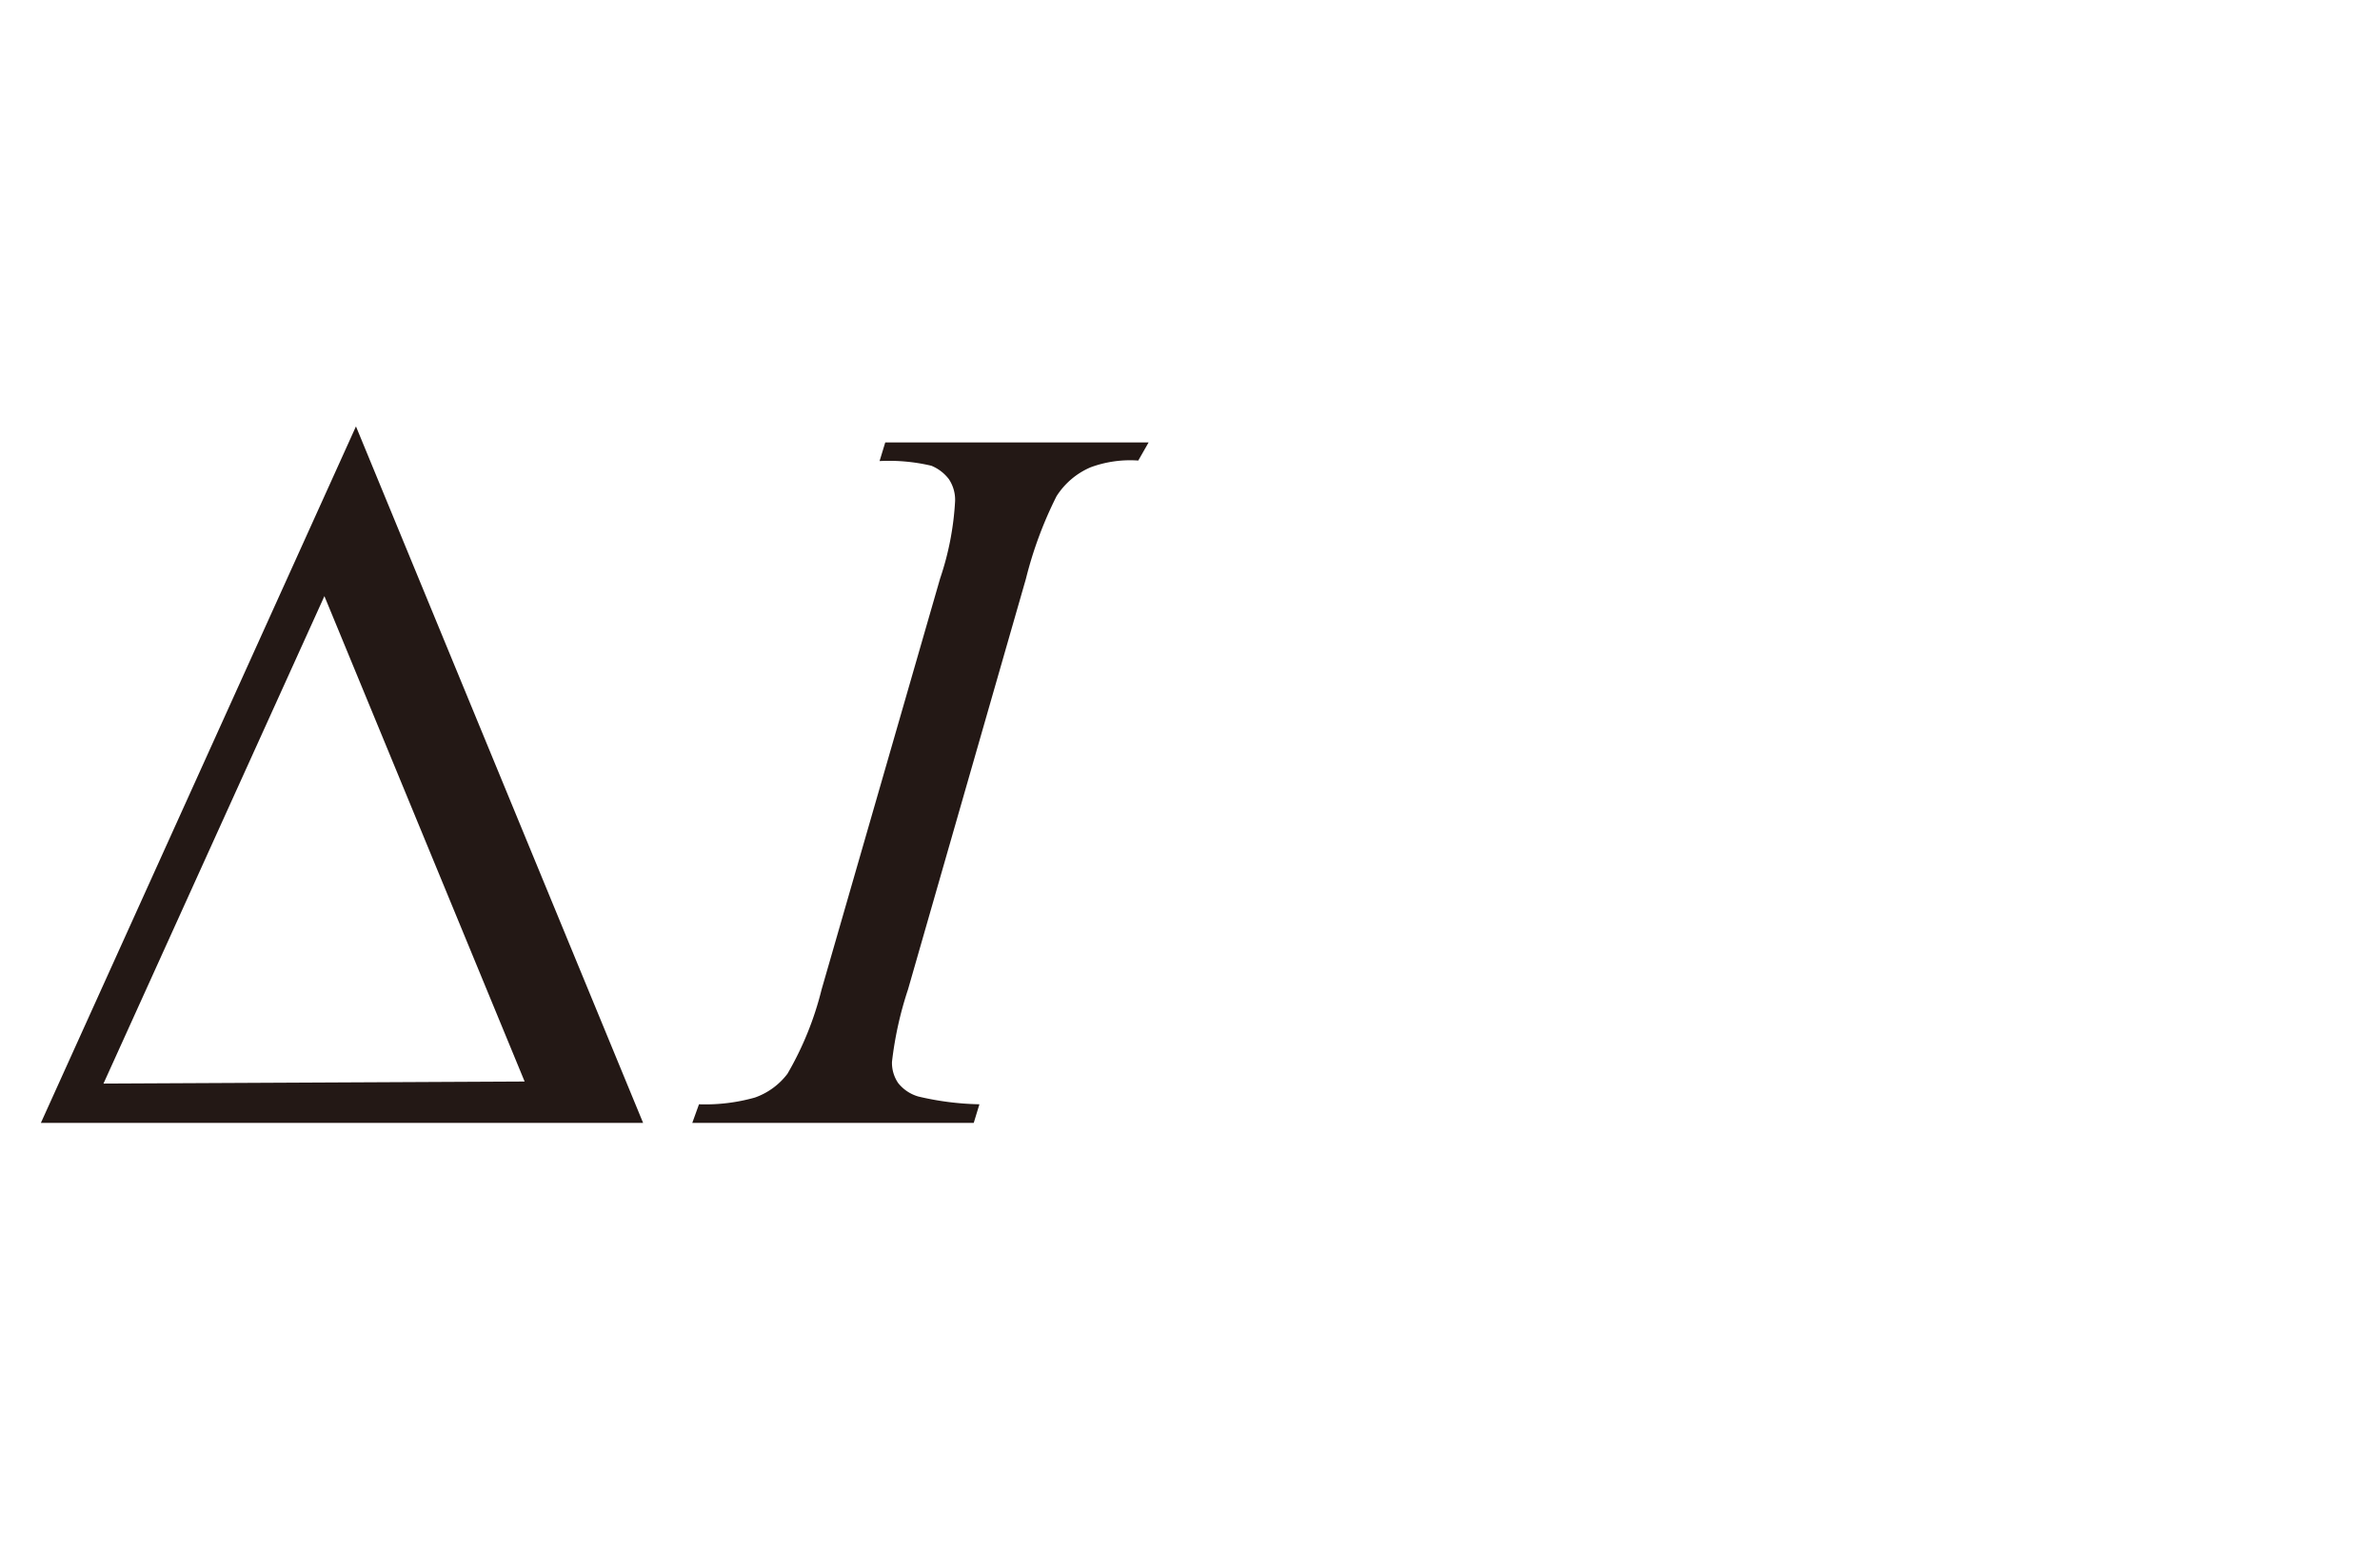
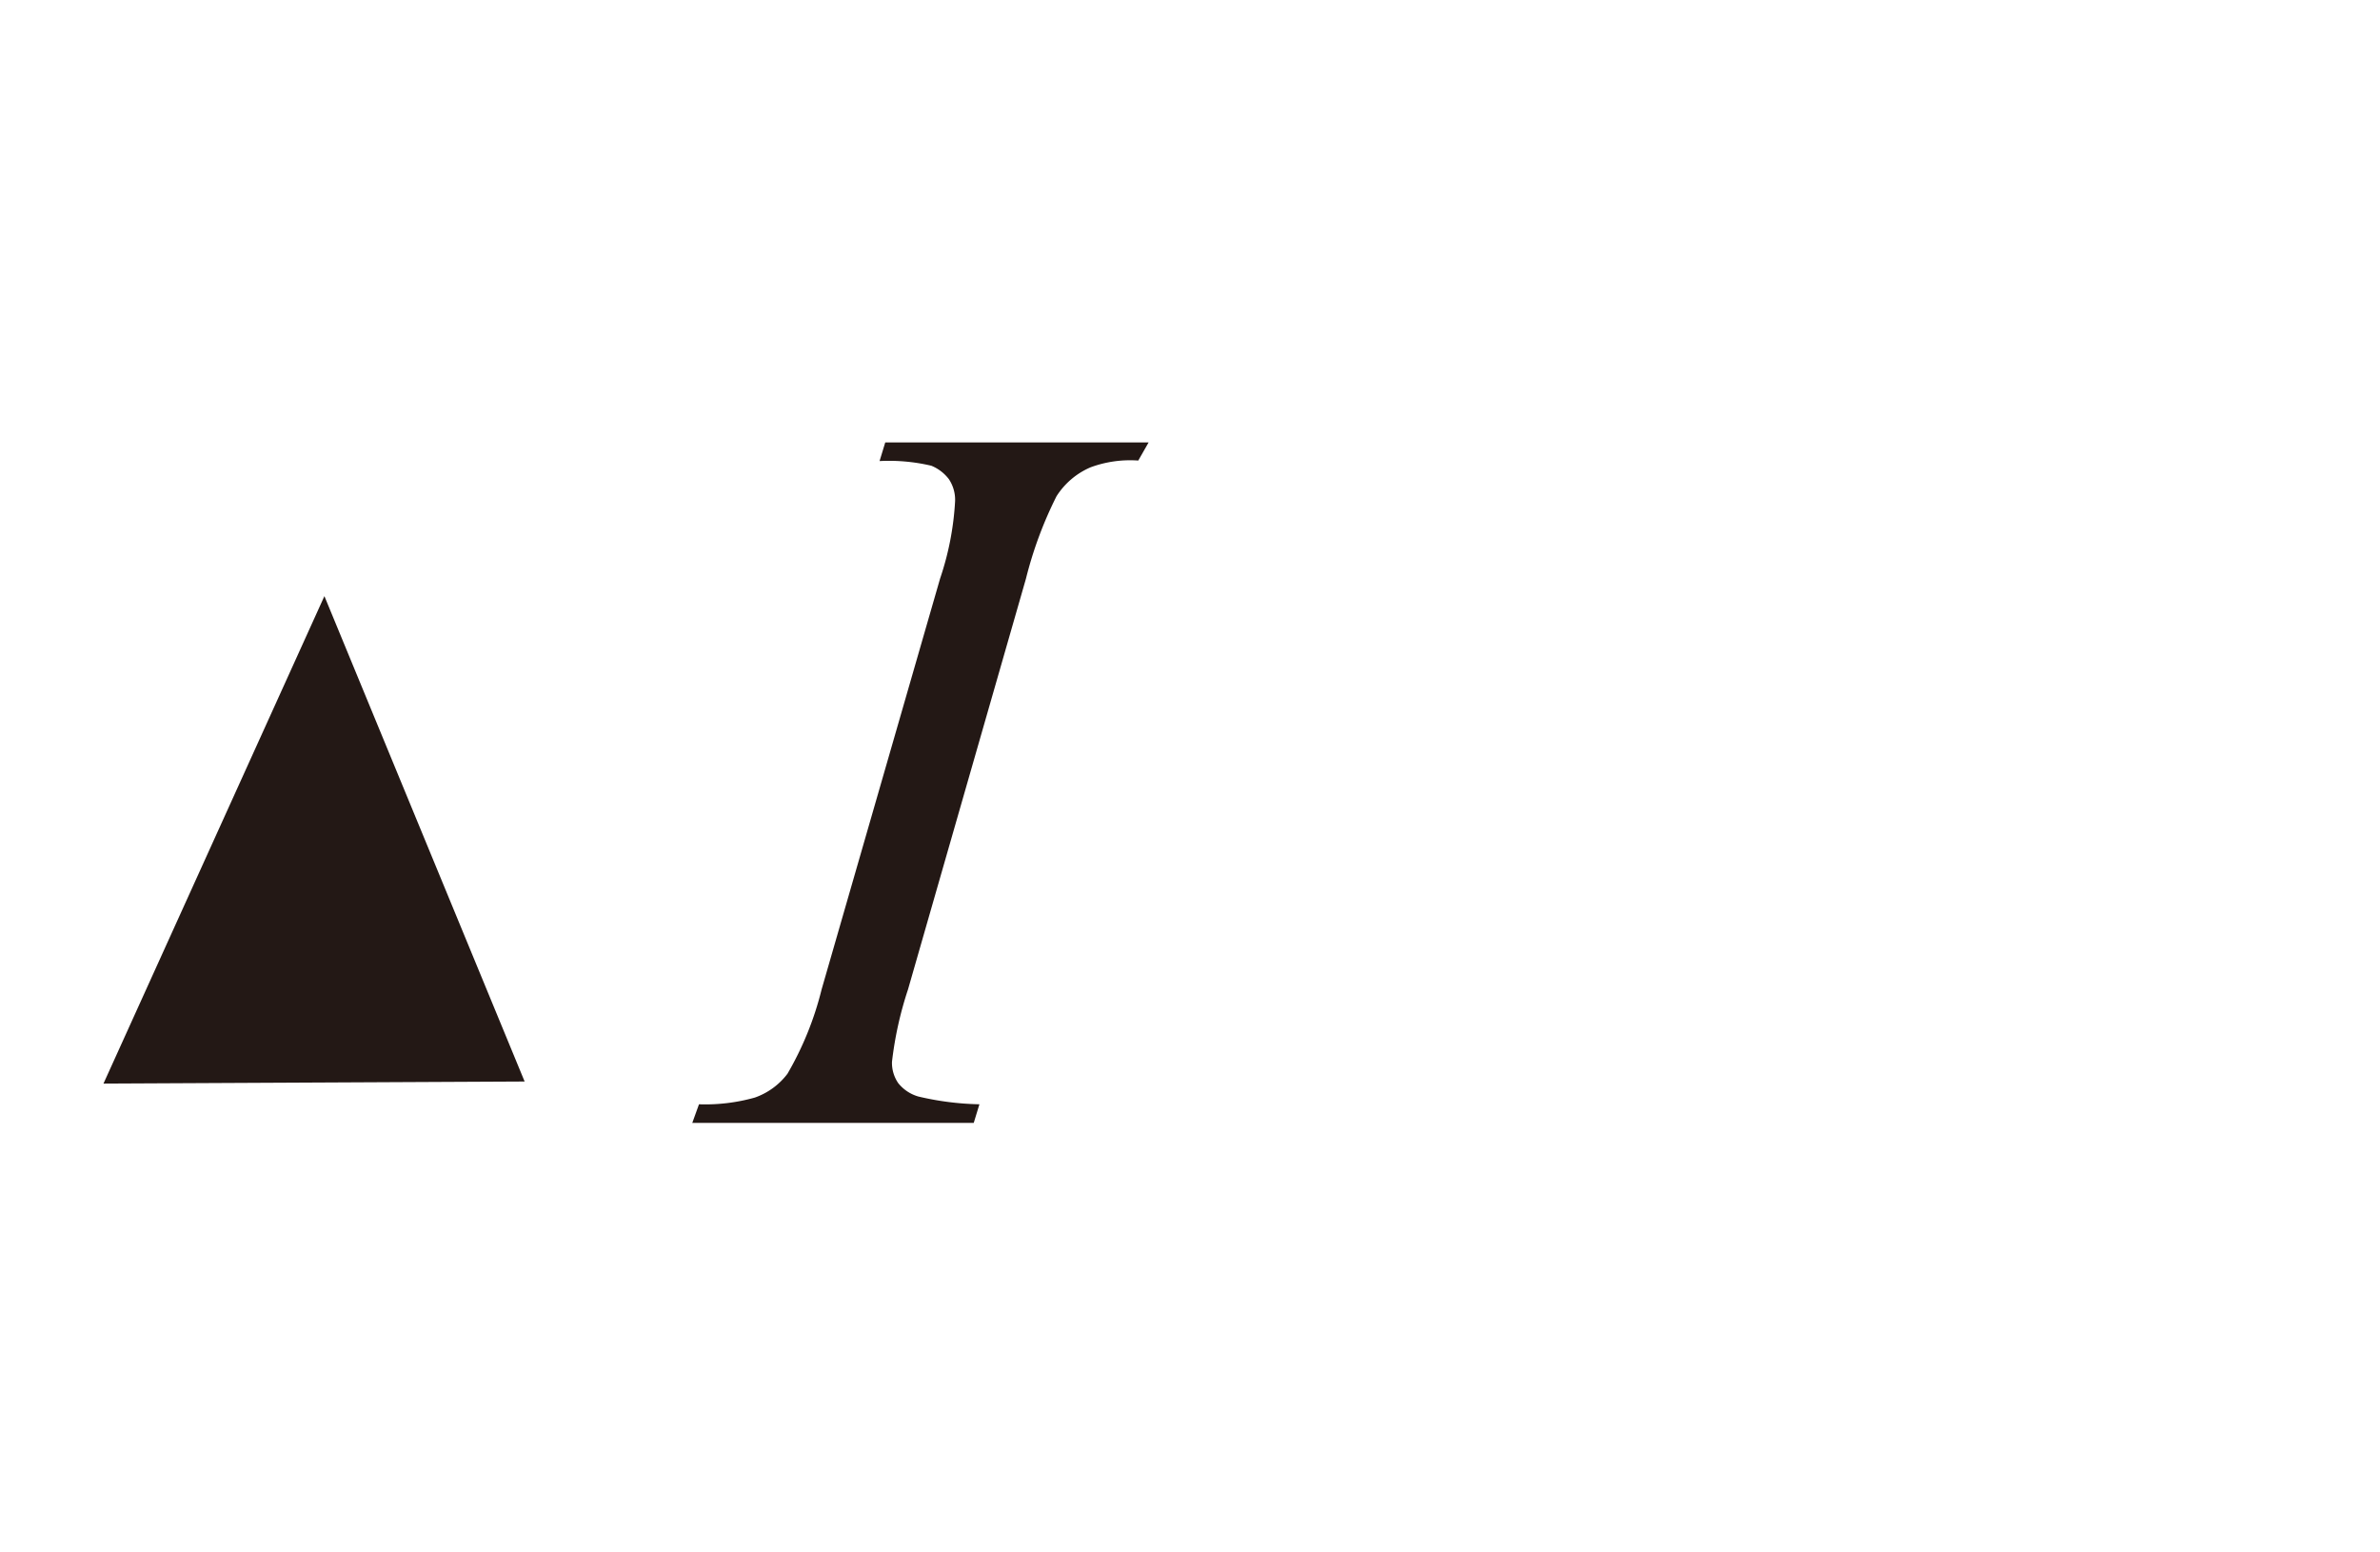
<svg xmlns="http://www.w3.org/2000/svg" id="レイヤー_1" data-name="レイヤー 1" viewBox="0 0 46 30">
  <defs>
    <style>.cls-1{fill:#231815}</style>
  </defs>
  <title>img_10-2</title>
-   <path class="cls-1" d="M12.43 21.7H.79L6.88 8.24zm-2.29-.8l-3.87-9.38L2 20.94zm8.79.44l-.11.36h-5.44l.13-.36a3.53 3.53 0 0 0 1.08-.13 1.35 1.35 0 0 0 .63-.46 6.17 6.17 0 0 0 .66-1.63l2.29-7.94a5.59 5.59 0 0 0 .29-1.5.72.72 0 0 0-.12-.42A.81.81 0 0 0 18 9a3.56 3.56 0 0 0-1-.09l.11-.36h5.09l-.2.35a2.21 2.21 0 0 0-.92.13 1.46 1.46 0 0 0-.66.56 7.66 7.66 0 0 0-.59 1.59l-2.28 7.94a6.94 6.94 0 0 0-.31 1.4.69.69 0 0 0 .12.41.77.77 0 0 0 .39.26 5.56 5.56 0 0 0 1.18.15z" />
+   <path class="cls-1" d="M12.43 21.7L6.88 8.24zm-2.29-.8l-3.87-9.38L2 20.94zm8.79.44l-.11.36h-5.44l.13-.36a3.53 3.53 0 0 0 1.08-.13 1.35 1.35 0 0 0 .63-.46 6.17 6.17 0 0 0 .66-1.63l2.29-7.94a5.59 5.59 0 0 0 .29-1.5.72.72 0 0 0-.12-.42A.81.81 0 0 0 18 9a3.56 3.56 0 0 0-1-.09l.11-.36h5.09l-.2.35a2.21 2.21 0 0 0-.92.13 1.46 1.46 0 0 0-.66.56 7.66 7.66 0 0 0-.59 1.59l-2.28 7.94a6.94 6.94 0 0 0-.31 1.4.69.69 0 0 0 .12.41.77.77 0 0 0 .39.26 5.56 5.56 0 0 0 1.18.15z" />
</svg>